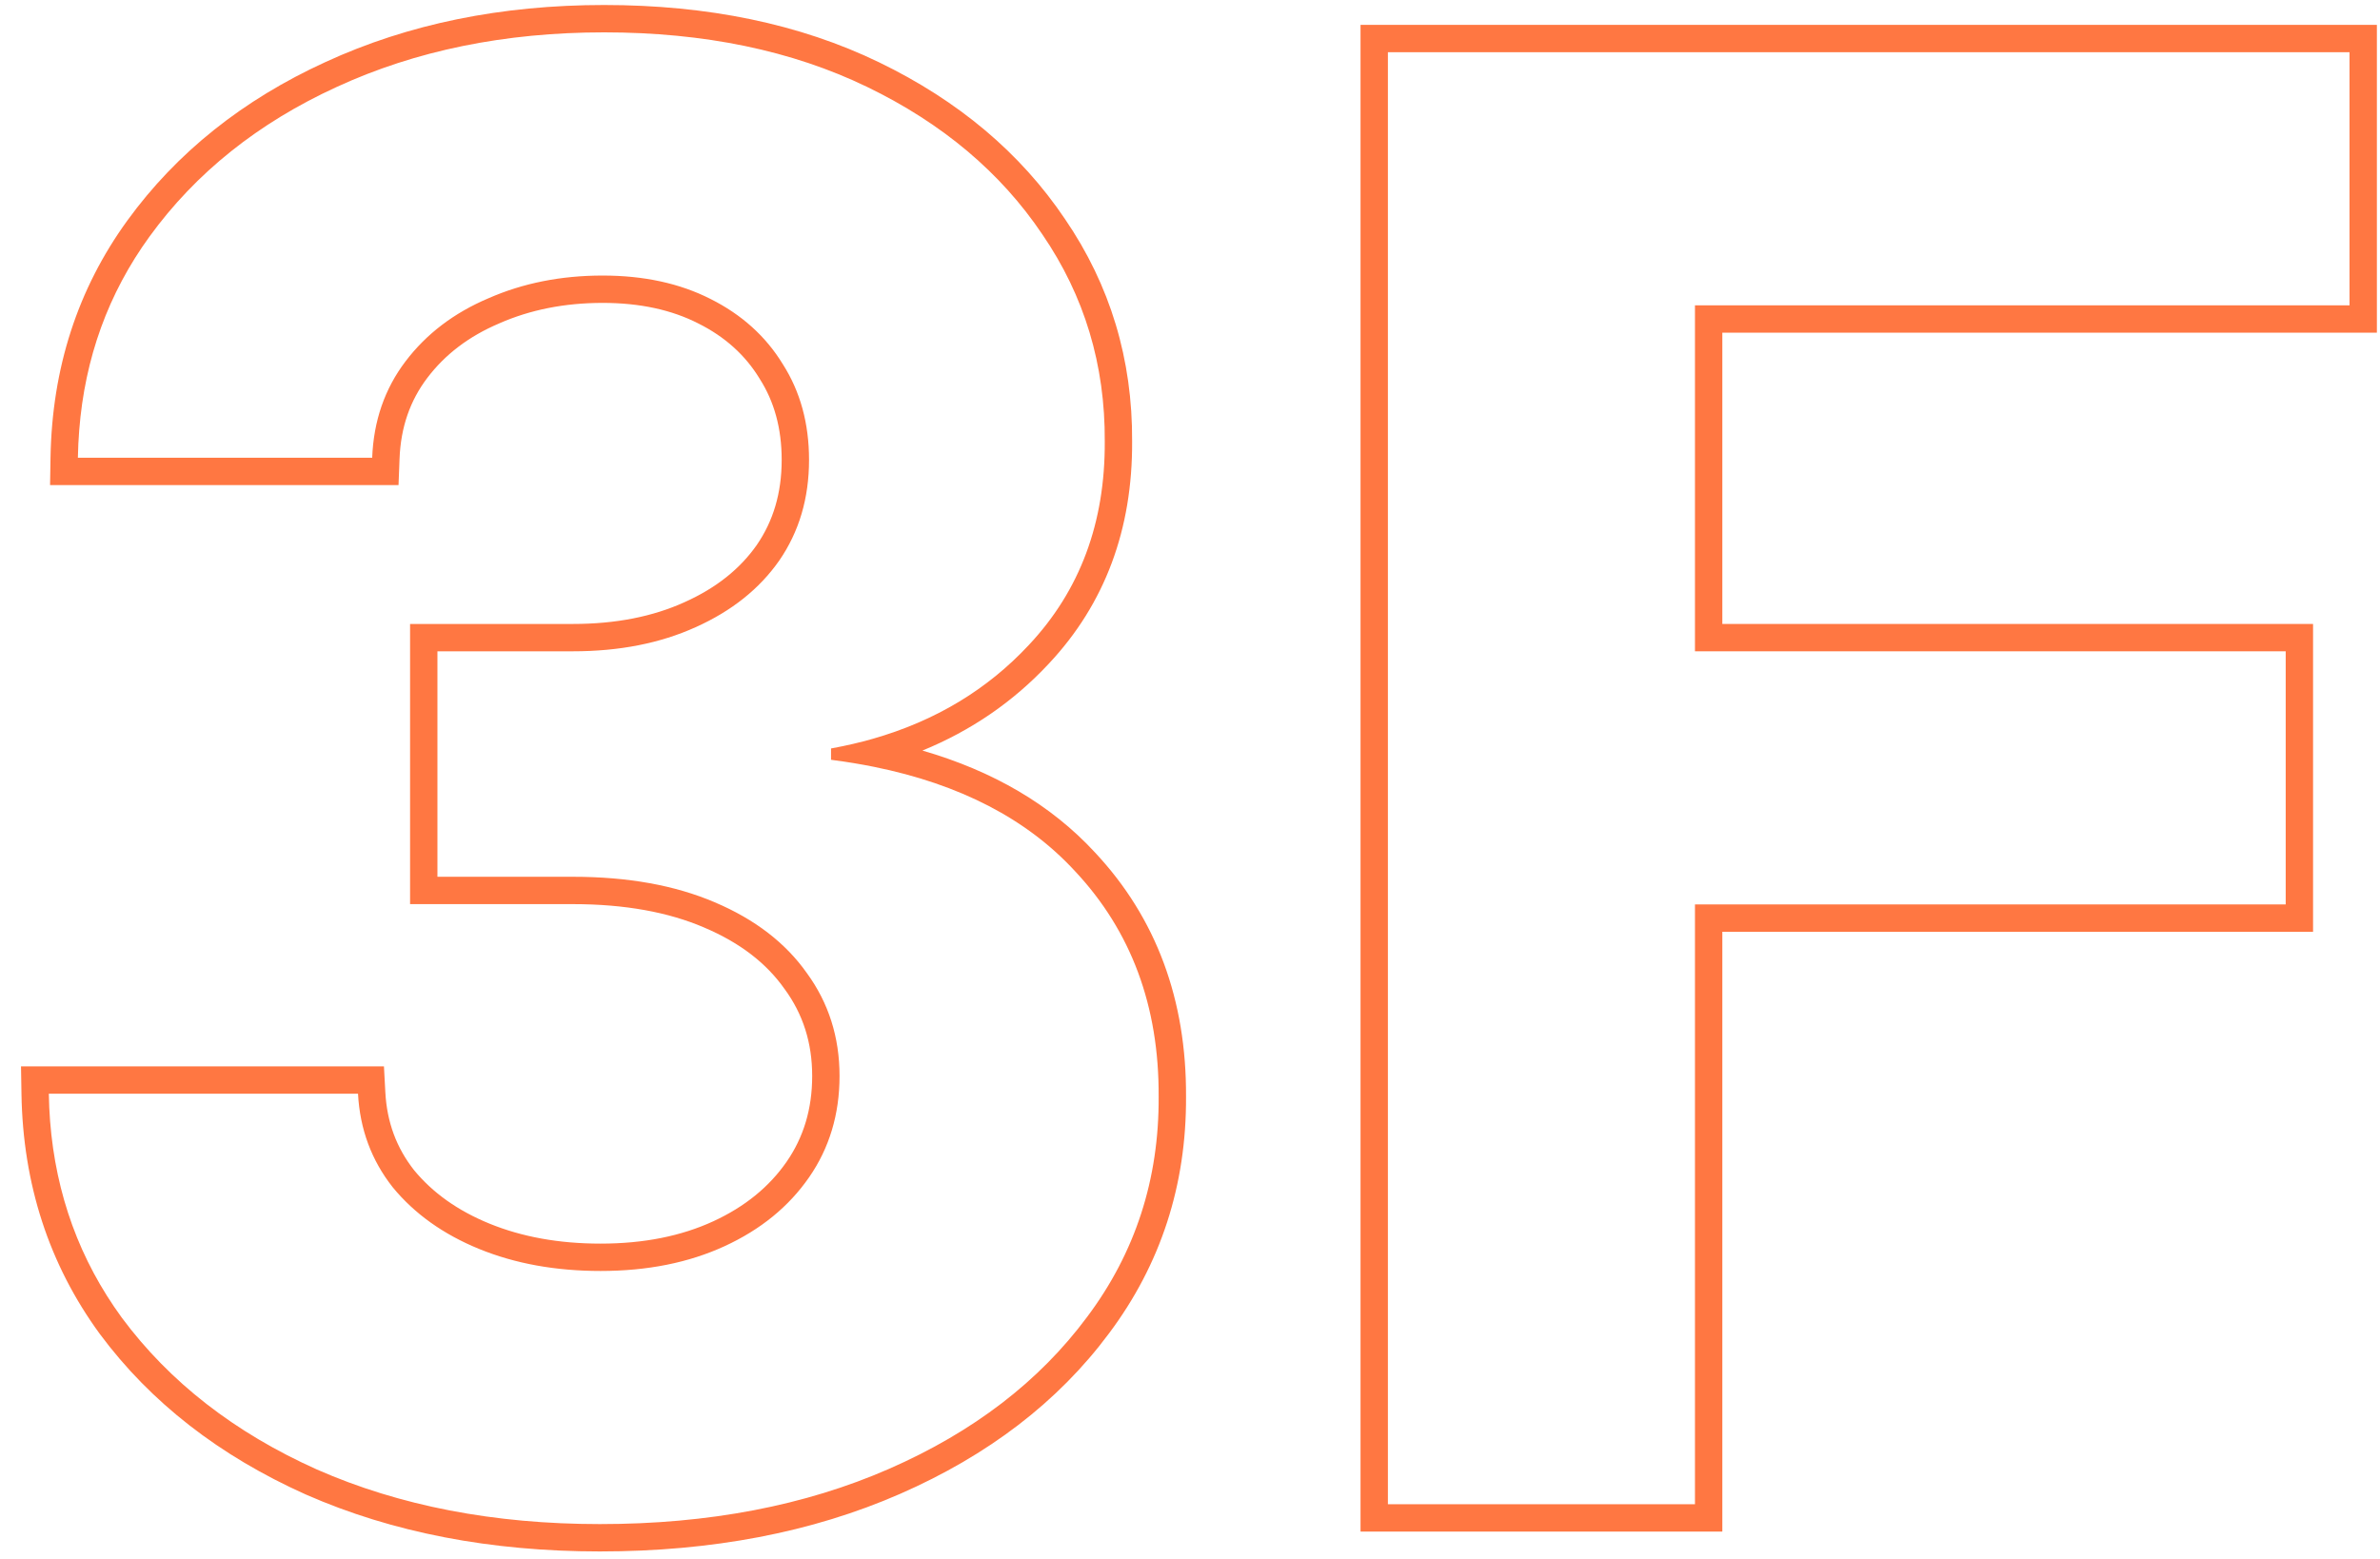
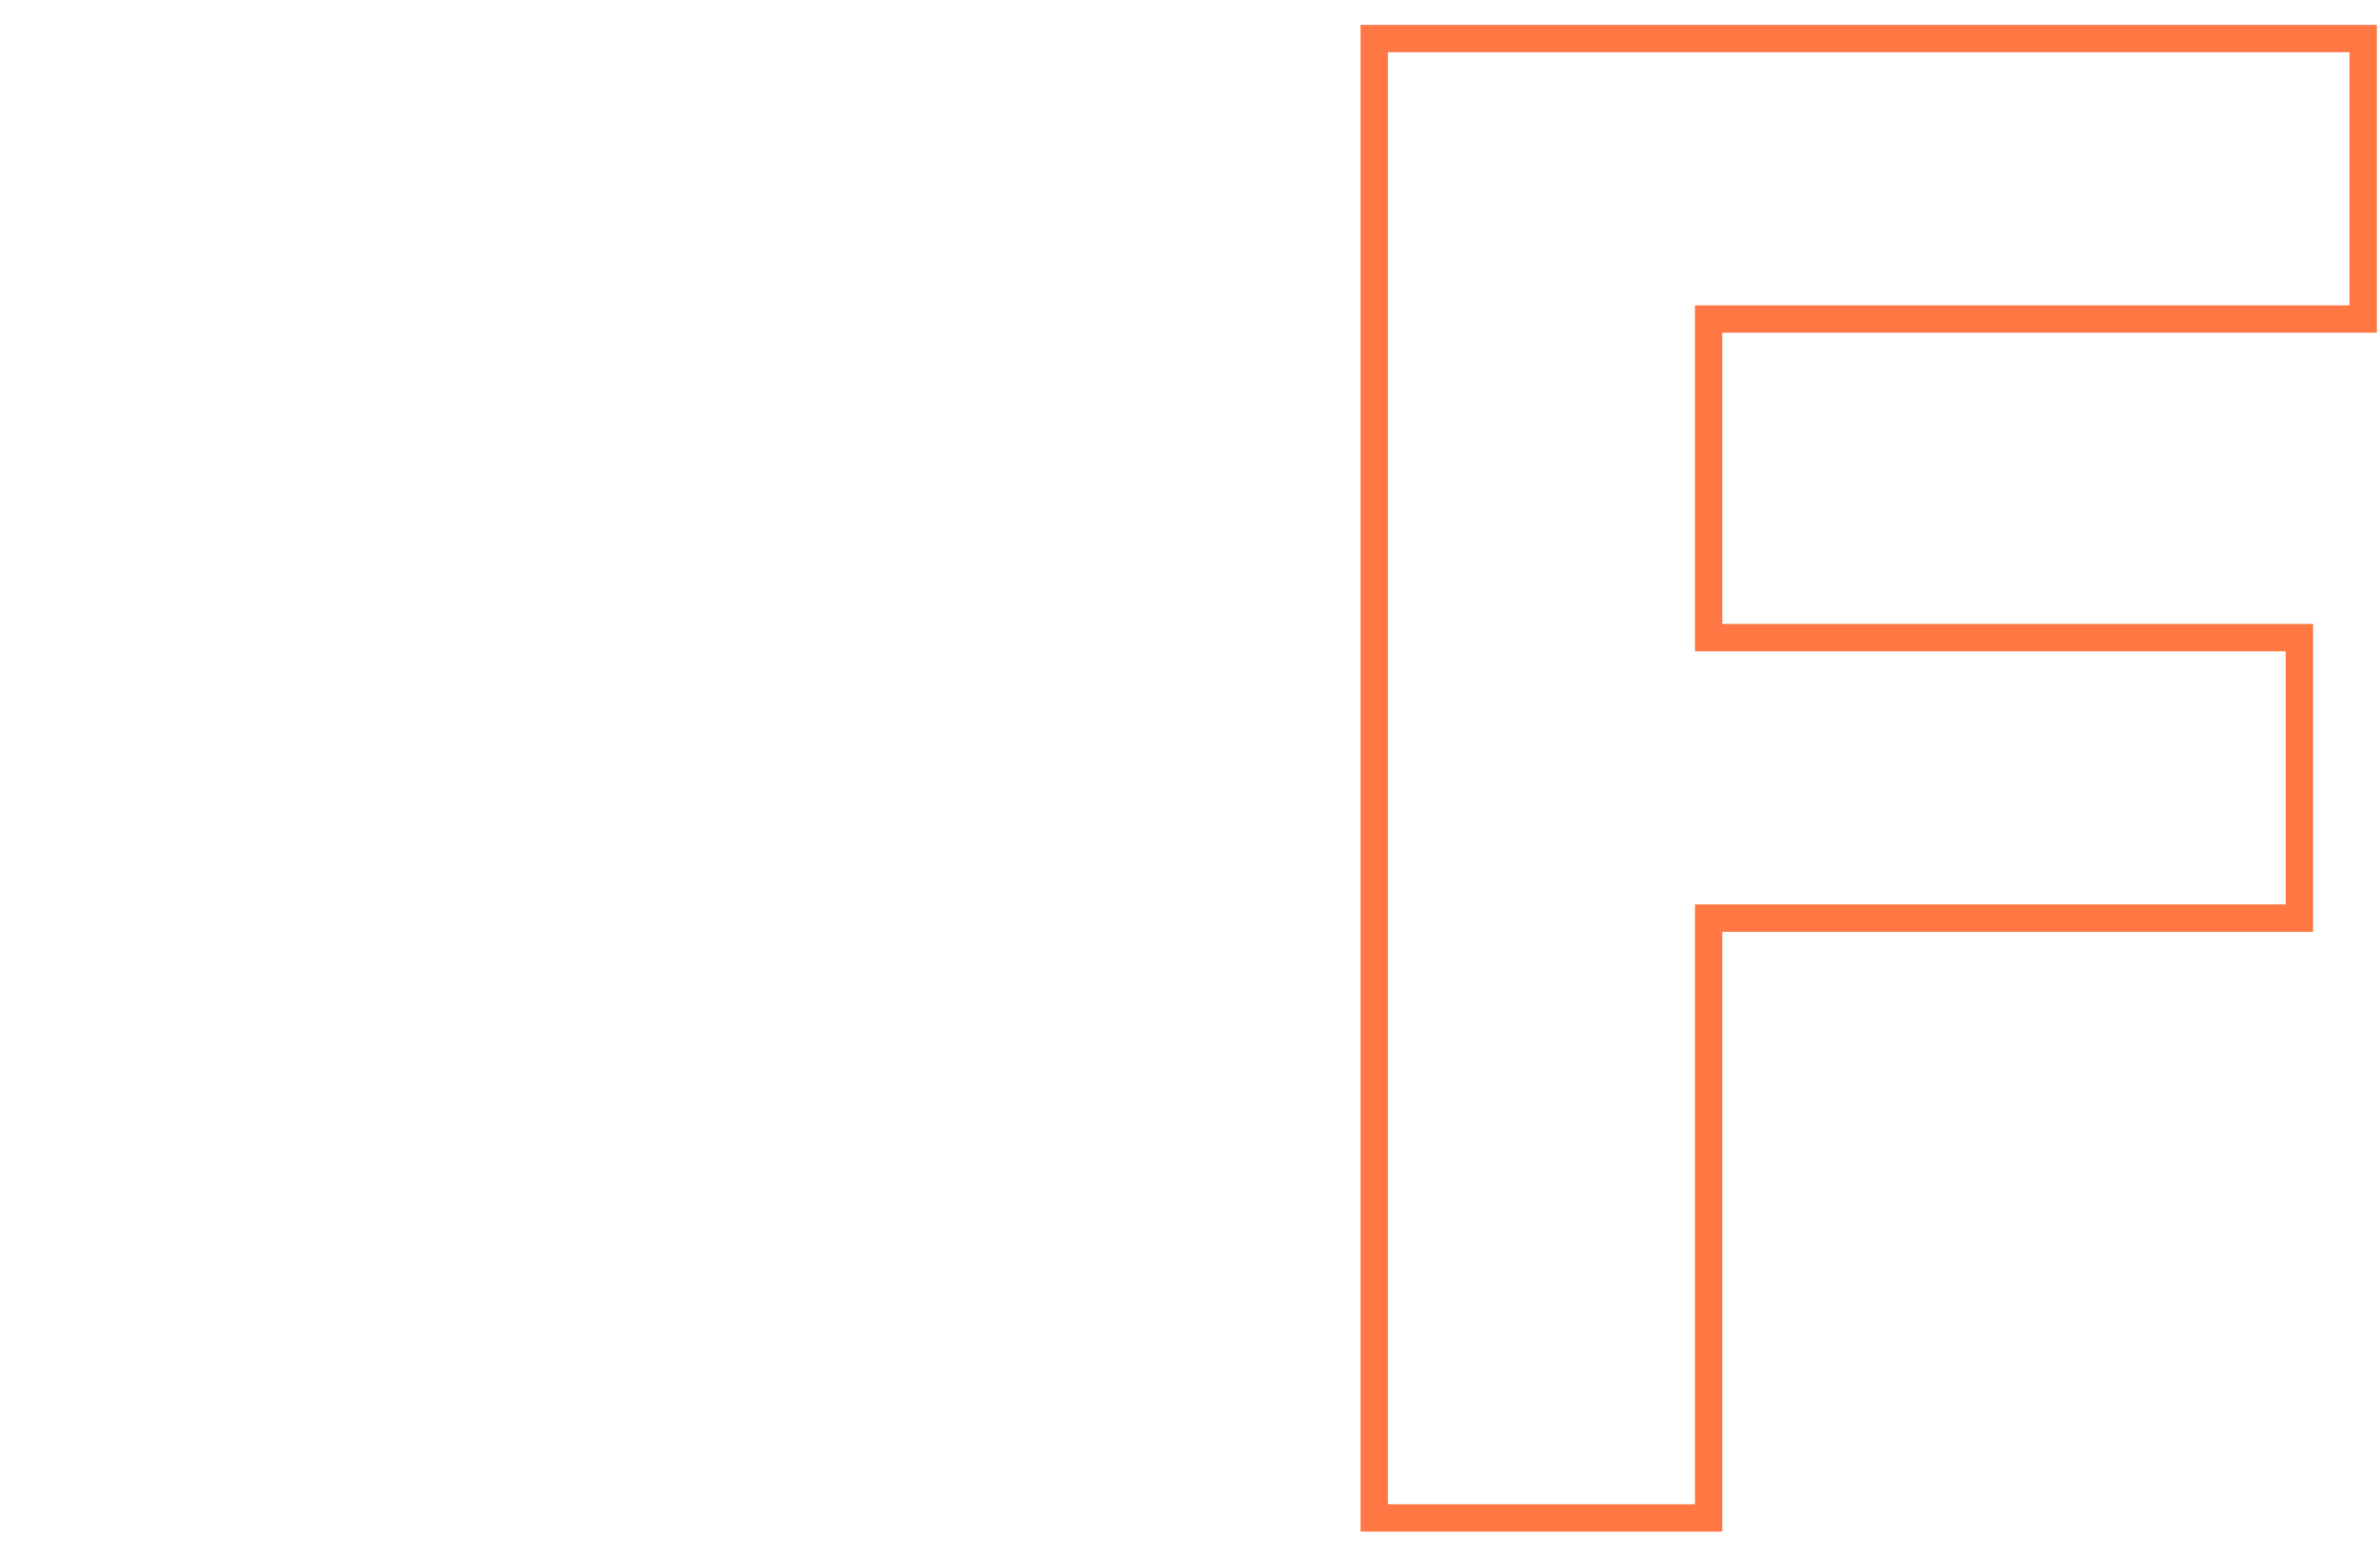
<svg xmlns="http://www.w3.org/2000/svg" width="87" height="57" viewBox="0 0 87 57" fill="none">
  <path fill-rule="evenodd" clip-rule="evenodd" d="M49.734 56V0.909H86.886V12.164H62.959V22.814H84.553V34.069H62.959V56H49.734ZM61.959 33.069H83.553V23.814H61.959V11.164H85.886V1.909H50.734V55H61.959V33.069Z" fill="#FF7742" />
-   <path fill-rule="evenodd" clip-rule="evenodd" d="M11.181 54.645L11.174 54.642C8.031 53.233 5.512 51.283 3.652 48.778L3.647 48.772C1.79 46.228 0.84 43.295 0.785 40.007L0.768 38.99H14.035L14.086 39.937C14.144 41.031 14.495 41.97 15.136 42.785C15.812 43.605 16.721 44.262 17.898 44.742C19.074 45.221 20.42 45.471 21.953 45.471C23.546 45.471 24.911 45.19 26.071 44.656C27.24 44.117 28.122 43.389 28.753 42.48C29.371 41.588 29.689 40.554 29.689 39.342C29.689 38.126 29.352 37.082 28.689 36.173L28.684 36.166L28.678 36.159C28.026 35.231 27.065 34.474 25.736 33.912L25.733 33.91C24.434 33.354 22.846 33.058 20.942 33.058H14.99V22.814H20.942C22.52 22.814 23.869 22.541 25.014 22.022L25.018 22.02C26.188 21.497 27.056 20.794 27.664 19.926C28.263 19.055 28.574 18.031 28.574 16.815C28.574 15.651 28.297 14.676 27.772 13.853L27.767 13.845L27.762 13.836C27.244 12.988 26.508 12.317 25.524 11.825L25.518 11.822C24.56 11.335 23.407 11.075 22.031 11.075C20.634 11.075 19.381 11.328 18.258 11.82L18.248 11.825C17.132 12.299 16.266 12.965 15.621 13.816C14.993 14.643 14.649 15.617 14.605 16.776L14.568 17.737H1.83L1.847 16.72C1.903 13.469 2.835 10.571 4.656 8.062C6.46 5.577 8.882 3.649 11.892 2.271C14.926 0.872 18.33 0.183 22.082 0.183C25.867 0.183 29.228 0.871 32.136 2.279C35.022 3.677 37.3 5.584 38.931 8.01C40.584 10.427 41.402 13.148 41.384 16.141C41.402 19.341 40.397 22.074 38.341 24.264C37.044 25.657 35.499 26.714 33.719 27.443C36.295 28.189 38.414 29.42 40.028 31.17C42.274 33.568 43.372 36.568 43.355 40.094C43.372 43.327 42.433 46.226 40.538 48.755C38.674 51.263 36.116 53.213 32.905 54.62C29.681 56.032 26.015 56.726 21.927 56.726C17.941 56.726 14.352 56.04 11.181 54.645ZM39.736 48.156C41.499 45.806 42.372 43.118 42.354 40.094C42.372 36.793 41.352 34.045 39.295 31.851C37.539 29.945 35.09 28.674 31.948 28.038C31.467 27.941 30.969 27.858 30.454 27.791C30.429 27.787 30.403 27.784 30.378 27.78V27.366C30.396 27.363 30.414 27.359 30.432 27.356C30.941 27.262 31.433 27.148 31.909 27.012C34.189 26.359 36.09 25.215 37.611 23.581C39.477 21.593 40.401 19.113 40.384 16.141C40.401 13.341 39.641 10.818 38.103 8.571C36.582 6.307 34.448 4.51 31.7 3.179C28.952 1.849 25.746 1.183 22.082 1.183C18.453 1.183 15.195 1.849 12.309 3.179C9.44 4.493 7.159 6.316 5.466 8.649C3.959 10.725 3.102 13.087 2.895 15.737C2.869 16.066 2.853 16.399 2.847 16.737H13.605C13.657 15.389 14.063 14.214 14.824 13.212C15.584 12.209 16.595 11.44 17.857 10.905C19.119 10.351 20.51 10.075 22.031 10.075C23.534 10.075 24.848 10.36 25.971 10.93C27.111 11.501 27.993 12.296 28.615 13.315C29.255 14.318 29.574 15.484 29.574 16.815C29.574 18.215 29.211 19.442 28.485 20.496C27.76 21.533 26.74 22.345 25.427 22.933C24.13 23.52 22.636 23.814 20.942 23.814H15.99V32.058H20.942C22.947 32.058 24.675 32.369 26.127 32.991C27.595 33.613 28.719 34.477 29.497 35.583C30.291 36.672 30.689 37.925 30.689 39.342C30.689 40.742 30.317 41.978 29.574 43.049C28.831 44.121 27.803 44.959 26.489 45.564C25.176 46.169 23.664 46.471 21.953 46.471C20.311 46.471 18.833 46.203 17.52 45.668C16.206 45.132 15.152 44.38 14.357 43.412C13.58 42.427 13.156 41.287 13.087 39.99H1.785C1.79 40.328 1.806 40.661 1.831 40.99C2.041 43.676 2.915 46.073 4.455 48.182C6.2 50.532 8.576 52.382 11.584 53.73C14.608 55.06 18.056 55.726 21.927 55.726C25.902 55.726 29.427 55.052 32.504 53.704C35.58 52.356 37.991 50.507 39.736 48.156Z" fill="#FF7742" />
</svg>